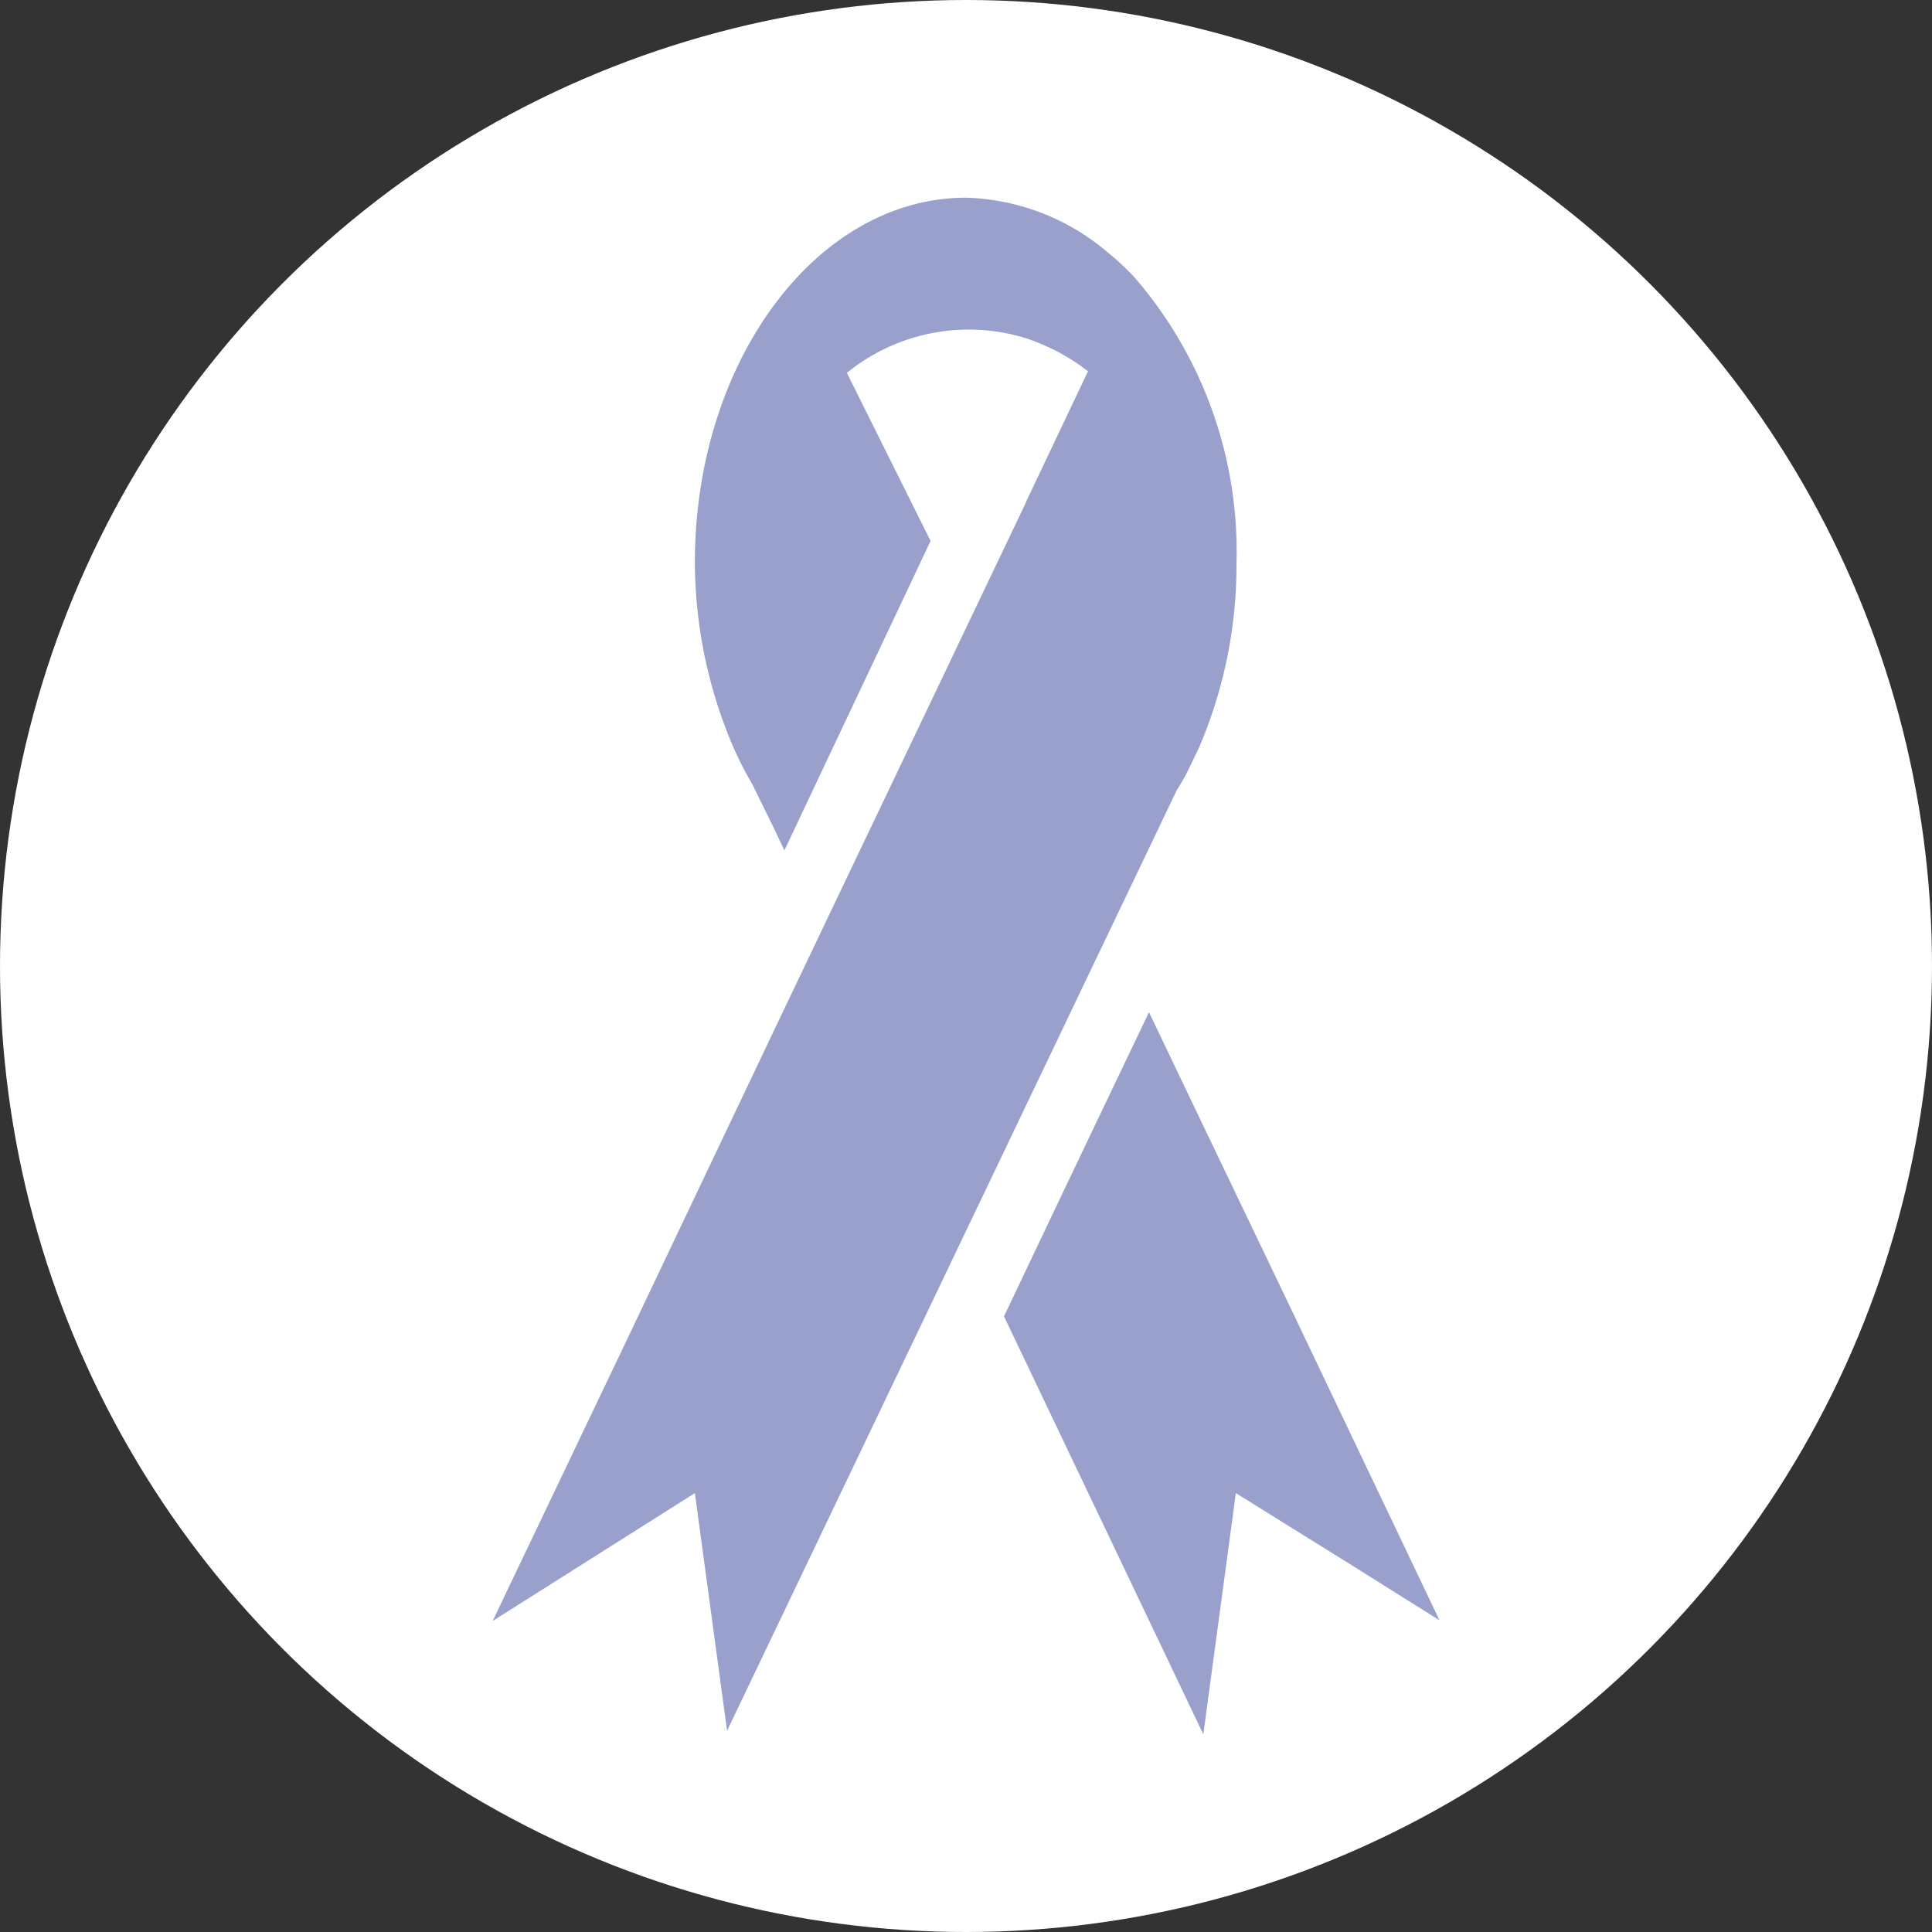
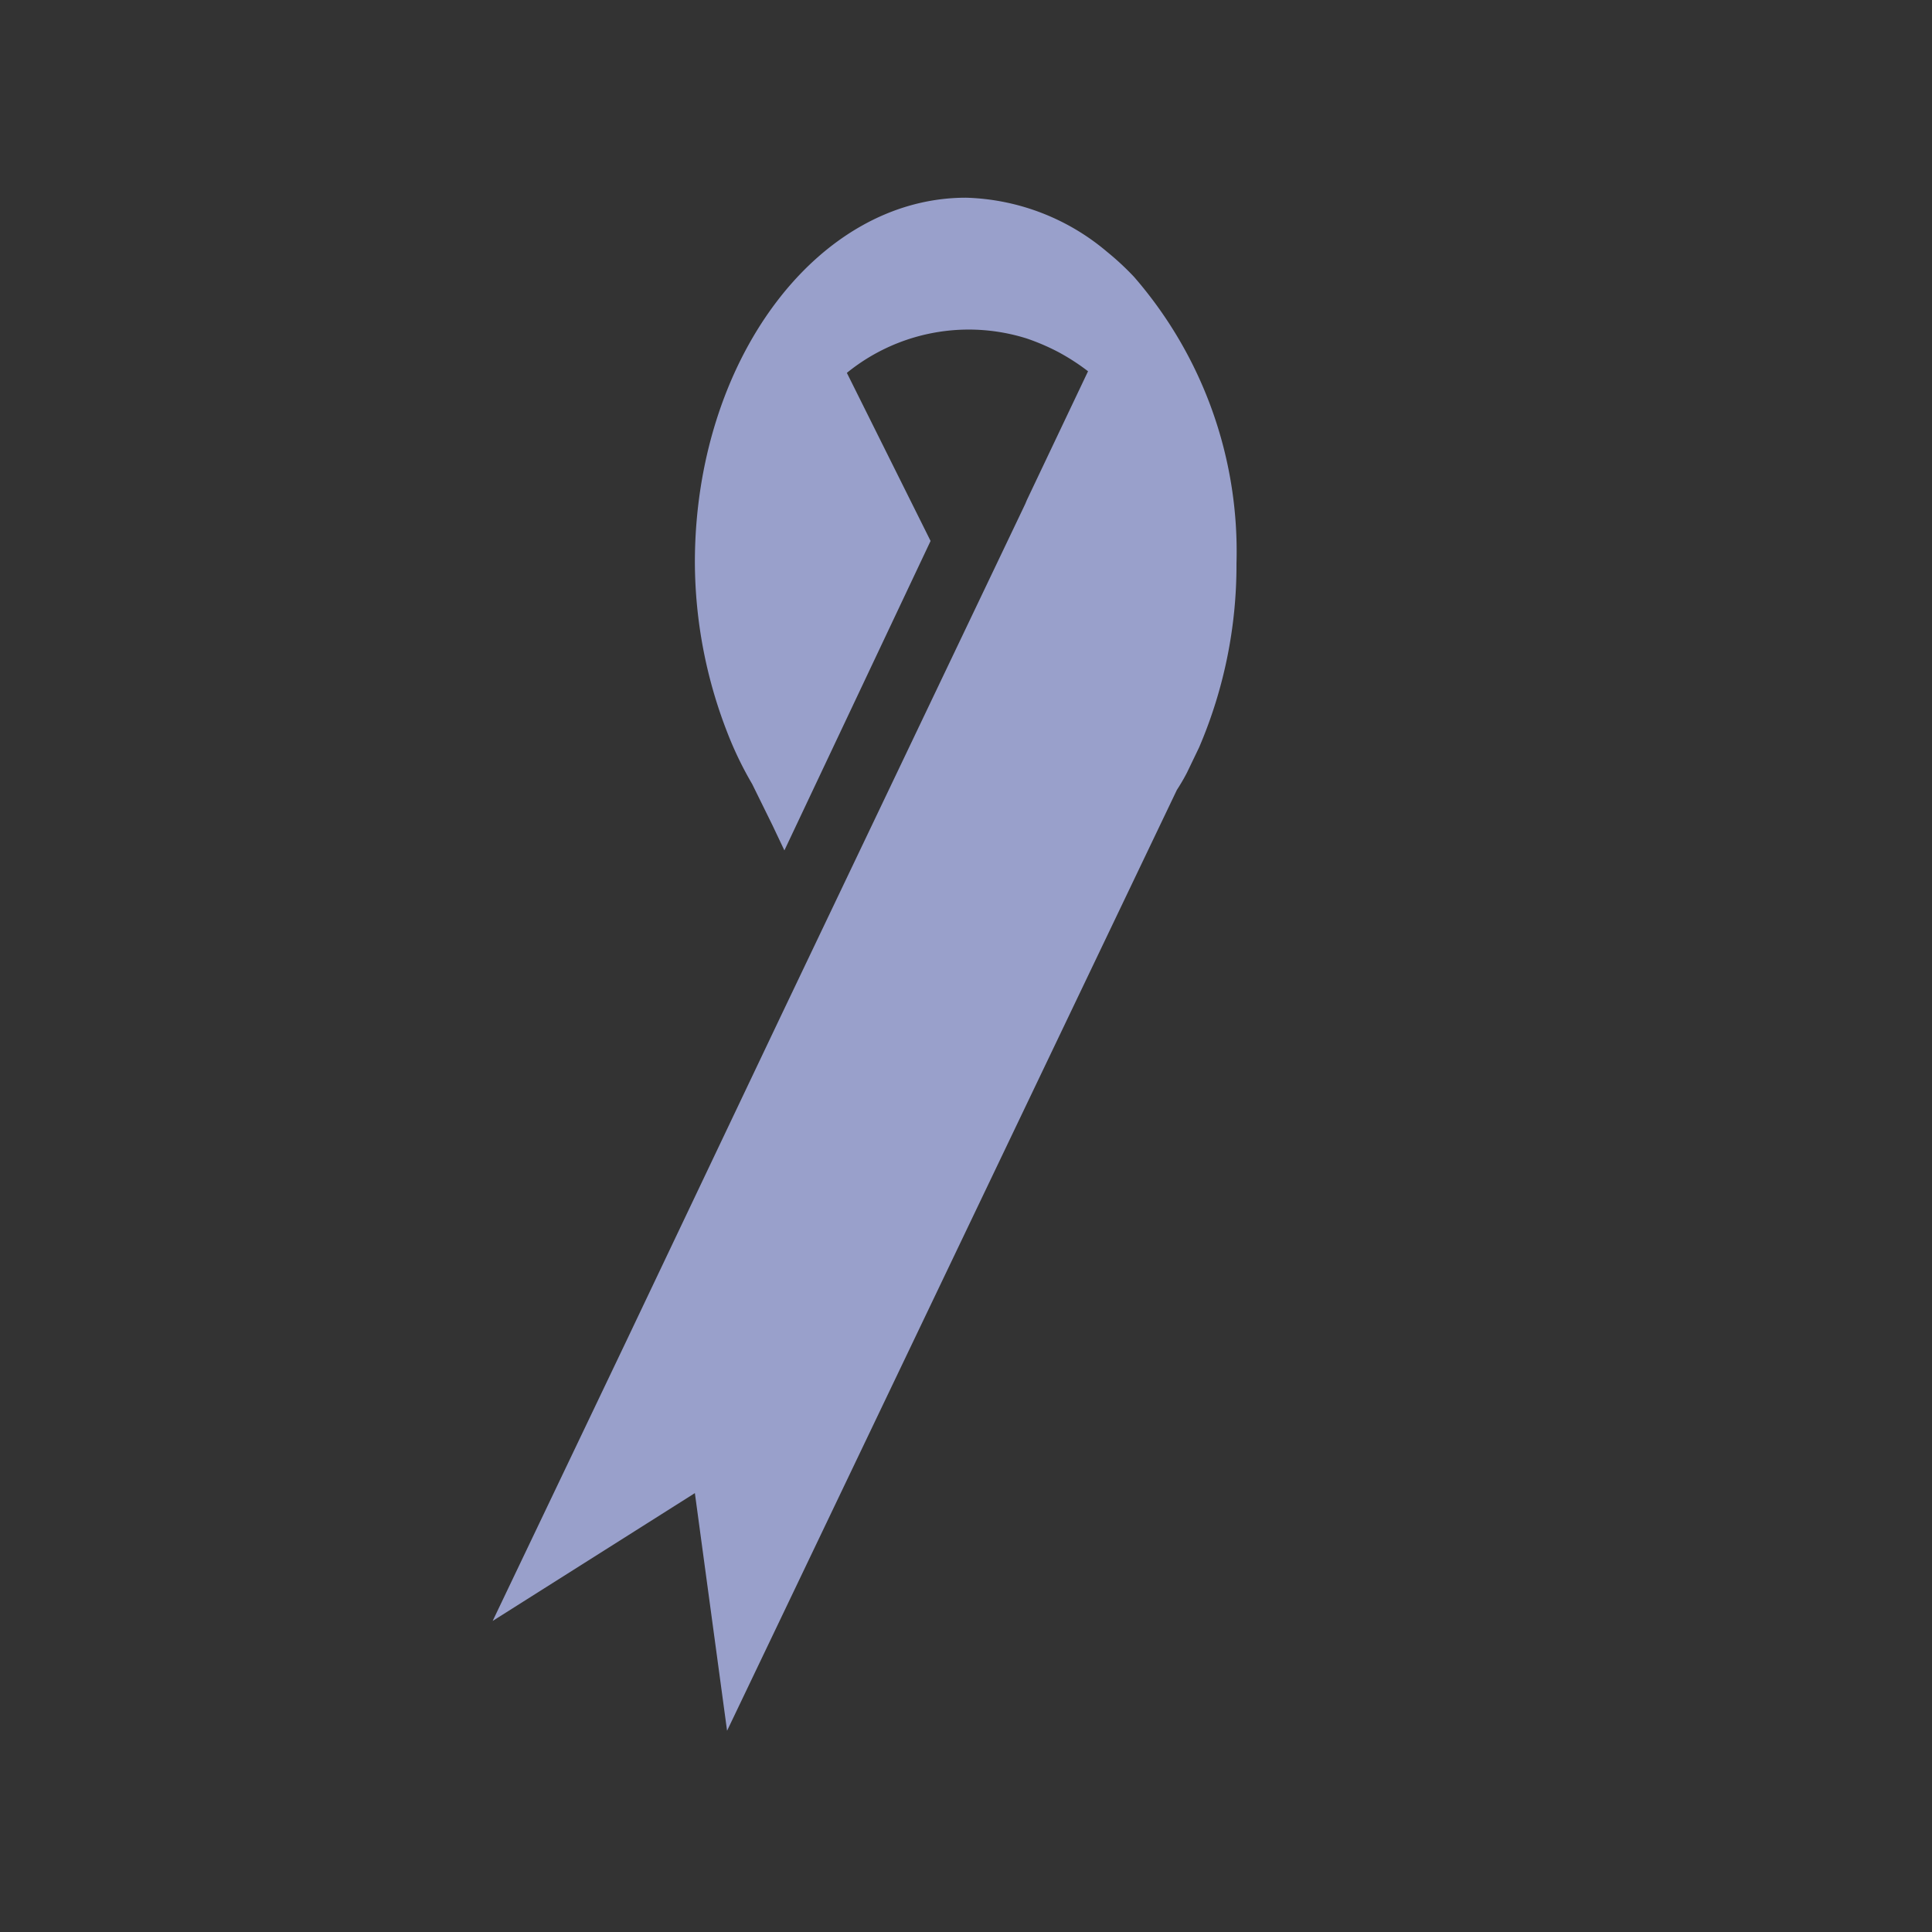
<svg xmlns="http://www.w3.org/2000/svg" width="60" height="60" viewBox="0 0 60 60">
  <rect x="0" y="0" width="60" height="60" fill="#333333" stroke="none" />
-   <circle cx="30" cy="30" r="30" style="fill: #fff" />
  <g>
-     <polygon points="44.7 50.31 40.2 40.87 37.44 35.11 35.69 31.45 35.69 31.46 35.68 31.44 33.43 36.15 31.18 40.88 37.37 53.86 38.08 48.6 38.38 46.37 41.82 48.51 44.69 50.31 44.68 50.29 44.7 50.31" style="fill: #99a0cb" />
    <path d="M36.86,24l.38-.79a14.35,14.35,0,0,0,1.16-5.71A13,13,0,0,0,35.22,8.6a8.54,8.54,0,0,0-.84-.78A7.08,7.08,0,0,0,30,6.14c-4.64,0-8.42,5.08-8.42,11.33a14.66,14.66,0,0,0,1,5.26,11,11,0,0,0,.78,1.62l.63,1.28.37.78h0v0L28.9,16.8l-2.6-5.22a6,6,0,0,1,5.58-1.07,6.85,6.85,0,0,1,1,.43,6.74,6.74,0,0,1,.91.59l-1.9,4-.05.12L24.29,31.47l-4.85,10.2L15.3,50.34h0v0l4.43-2.8,1.85-1.17,1,7.38L36.55,24.53A6.12,6.12,0,0,0,36.86,24Z" style="fill: #99a0cb" />
  </g>
</svg>